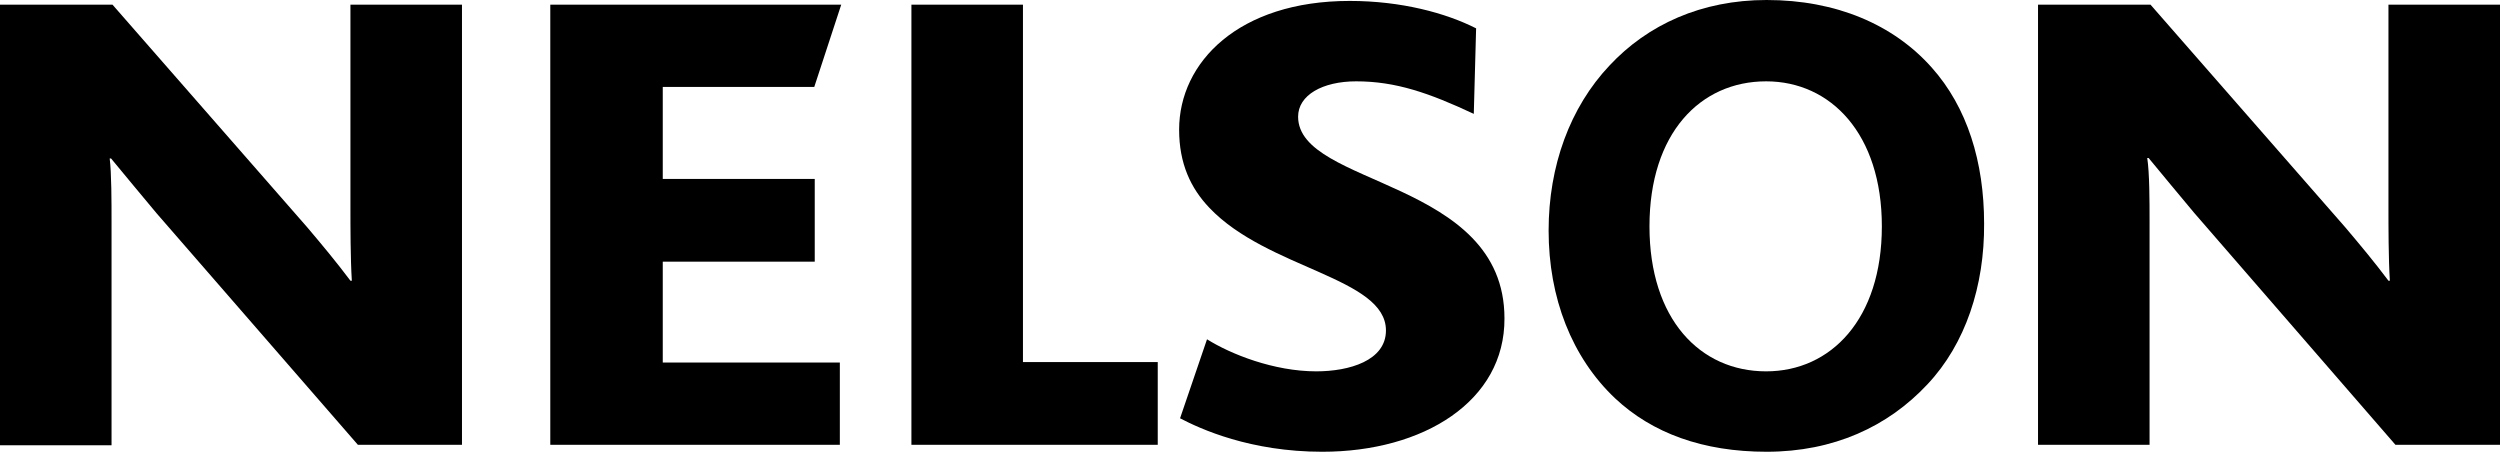
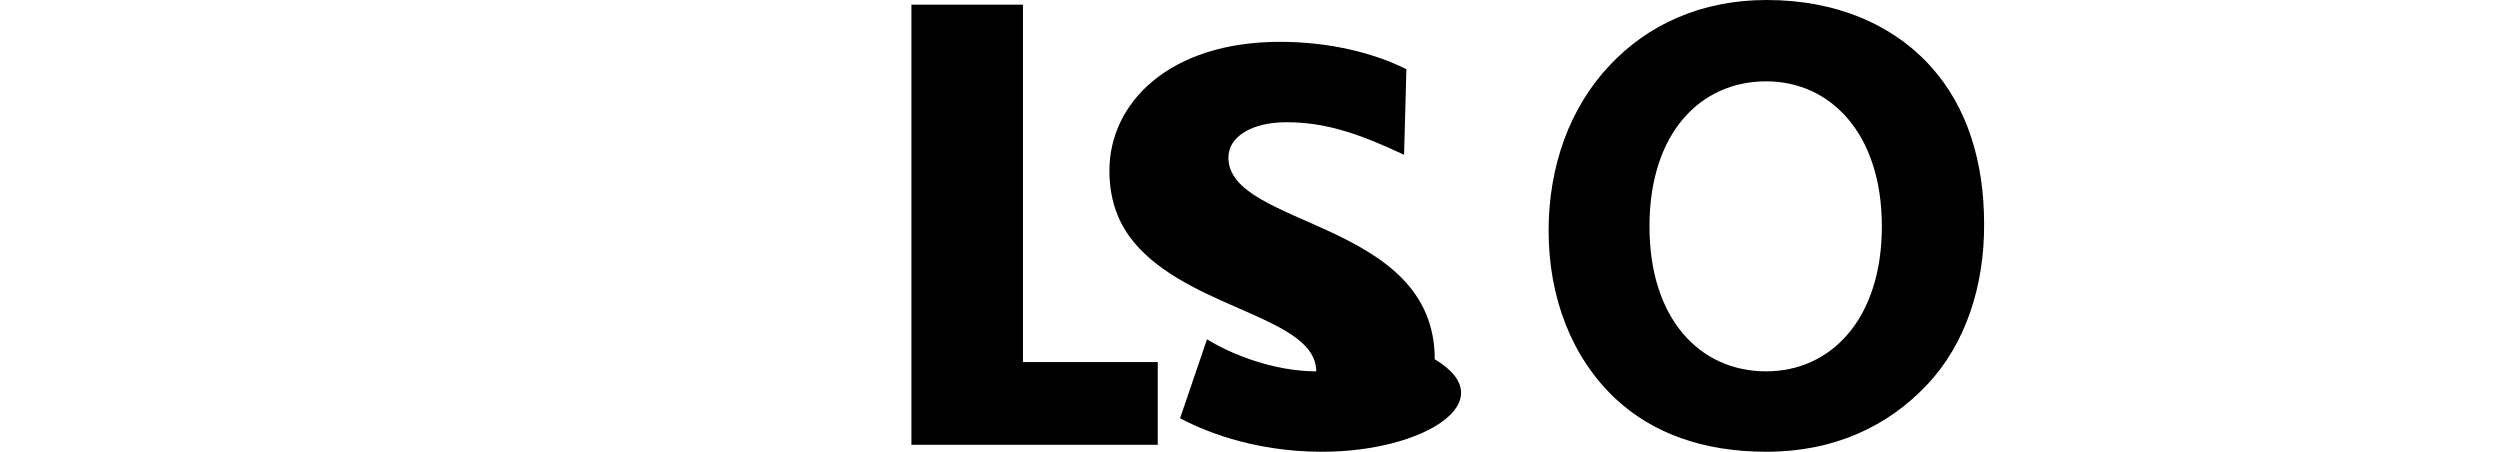
<svg xmlns="http://www.w3.org/2000/svg" version="1.1" id="Laag_1" x="0px" y="0px" viewBox="0 0 537.9 97.2" style="enable-background:new 0 0 537.9 97.2;" xml:space="preserve">
  <style type="text/css">
	.Gebogen_x0020_groen{fill:url(#SVGID_1_);stroke:#FFFFFF;stroke-width:0.25;stroke-miterlimit:1;}
</style>
  <linearGradient id="SVGID_1_" gradientUnits="userSpaceOnUse" x1="-32.607" y1="467.642" x2="-31.9" y2="466.935">
    <stop offset="0" style="stop-color:#259E2E" />
    <stop offset="0.983" style="stop-color:#1C381D" />
  </linearGradient>
  <g>
-     <path d="M77,95.7L33.7,45.9c-3.3-3.9-6.3-7.6-9.8-11.8h-0.3C24,37.2,24,43.6,24,47.6v48.2H0V1h24.2l41.9,47.9   c3.3,3.9,6.3,7.5,9.3,11.5h0.3c-0.3-4.9-0.3-11.8-0.3-15.5V1h24v94.7H77z" />
-     <path d="M118.4,95.7V1h62.6l-5.8,17.7h-32.6v19.8h32.7v17.8h-32.7v21.7h38.1v17.7H118.4z" />
    <path d="M196.1,95.7V1h24v76.9h29v17.8H196.1z" />
-     <path d="M284.5,97.2c-15.5,0-26.2-4.9-30.6-7.2l5.8-17c5.1,3.2,14.4,6.9,23.5,6.9c7.1,0,15-2.3,15-8.8c0-11.4-25.5-13.2-38-26.4   c-4-4.2-6.5-9.5-6.5-16.8c0-14.5,12.8-27.7,36.7-27.7c11.1,0,20.7,2.6,27.2,5.9l-0.5,18.4c-9.6-4.5-16.8-7-25.3-7   c-7.3,0-12.5,3-12.5,7.6c0,15.1,44.4,13.4,44.4,43.4C323.8,86.3,306.3,97.2,284.5,97.2z" />
+     <path d="M284.5,97.2c-15.5,0-26.2-4.9-30.6-7.2l5.8-17c5.1,3.2,14.4,6.9,23.5,6.9c0-11.4-25.5-13.2-38-26.4   c-4-4.2-6.5-9.5-6.5-16.8c0-14.5,12.8-27.7,36.7-27.7c11.1,0,20.7,2.6,27.2,5.9l-0.5,18.4c-9.6-4.5-16.8-7-25.3-7   c-7.3,0-12.5,3-12.5,7.6c0,15.1,44.4,13.4,44.4,43.4C323.8,86.3,306.3,97.2,284.5,97.2z" />
    <path d="M414.7,82.7c-8.5,9.1-20.2,14.5-34.6,14.5c-13.7,0-24.6-4-32.6-11.5c-9.3-8.8-14.3-21.6-14.3-36.1   c0-13.9,4.6-26.5,13.1-35.5C354.5,5.3,366.1,0,380.1,0c15,0,27.3,5.3,35.5,14.5c7.7,8.6,11.3,20.4,11.3,33.6   C427,61.5,422.9,74,414.7,82.7z M380,17.5c-14.2,0-25.1,11.2-25.1,31.2c0,20,10.9,31.2,25.1,31.2c13.9,0,24.9-11.2,24.9-31.2   C404.9,28.8,393.9,17.5,380,17.5z" />
-     <path d="M515.4,95.7l-43.3-49.9c-3.3-3.9-6.3-7.6-9.8-11.8H462c0.5,3.2,0.5,9.5,0.5,13.5v48.2h-24V1h24.2l41.9,47.9   c3.3,3.9,6.3,7.5,9.3,11.5h0.3c-0.3-4.9-0.3-11.8-0.3-15.5V1h24v94.7H515.4z" />
  </g>
</svg>